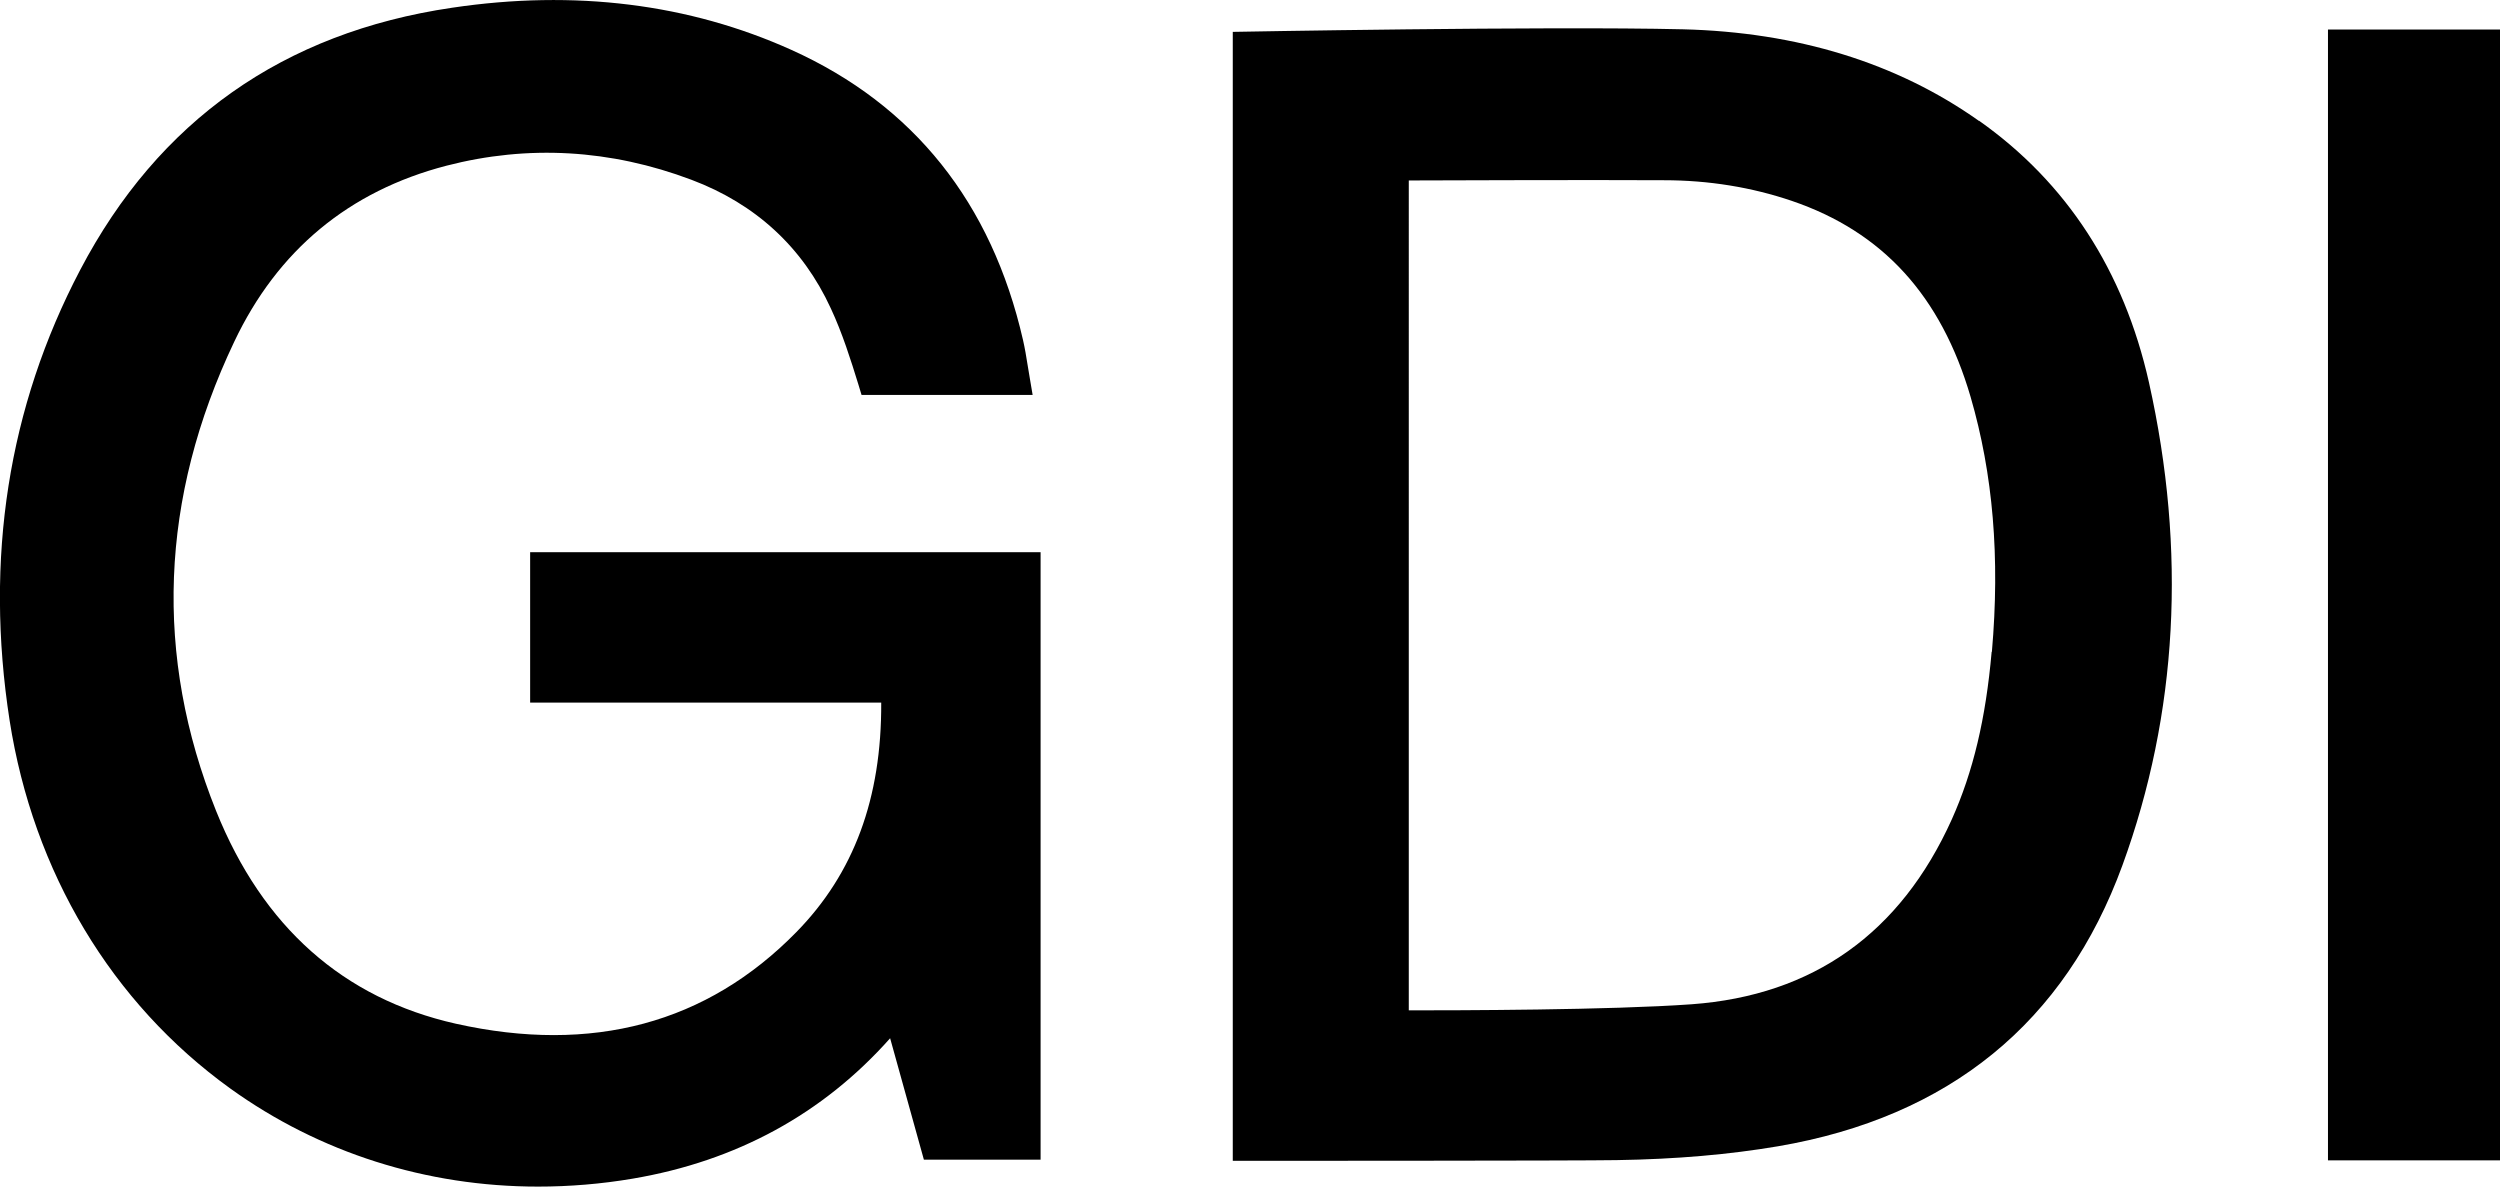
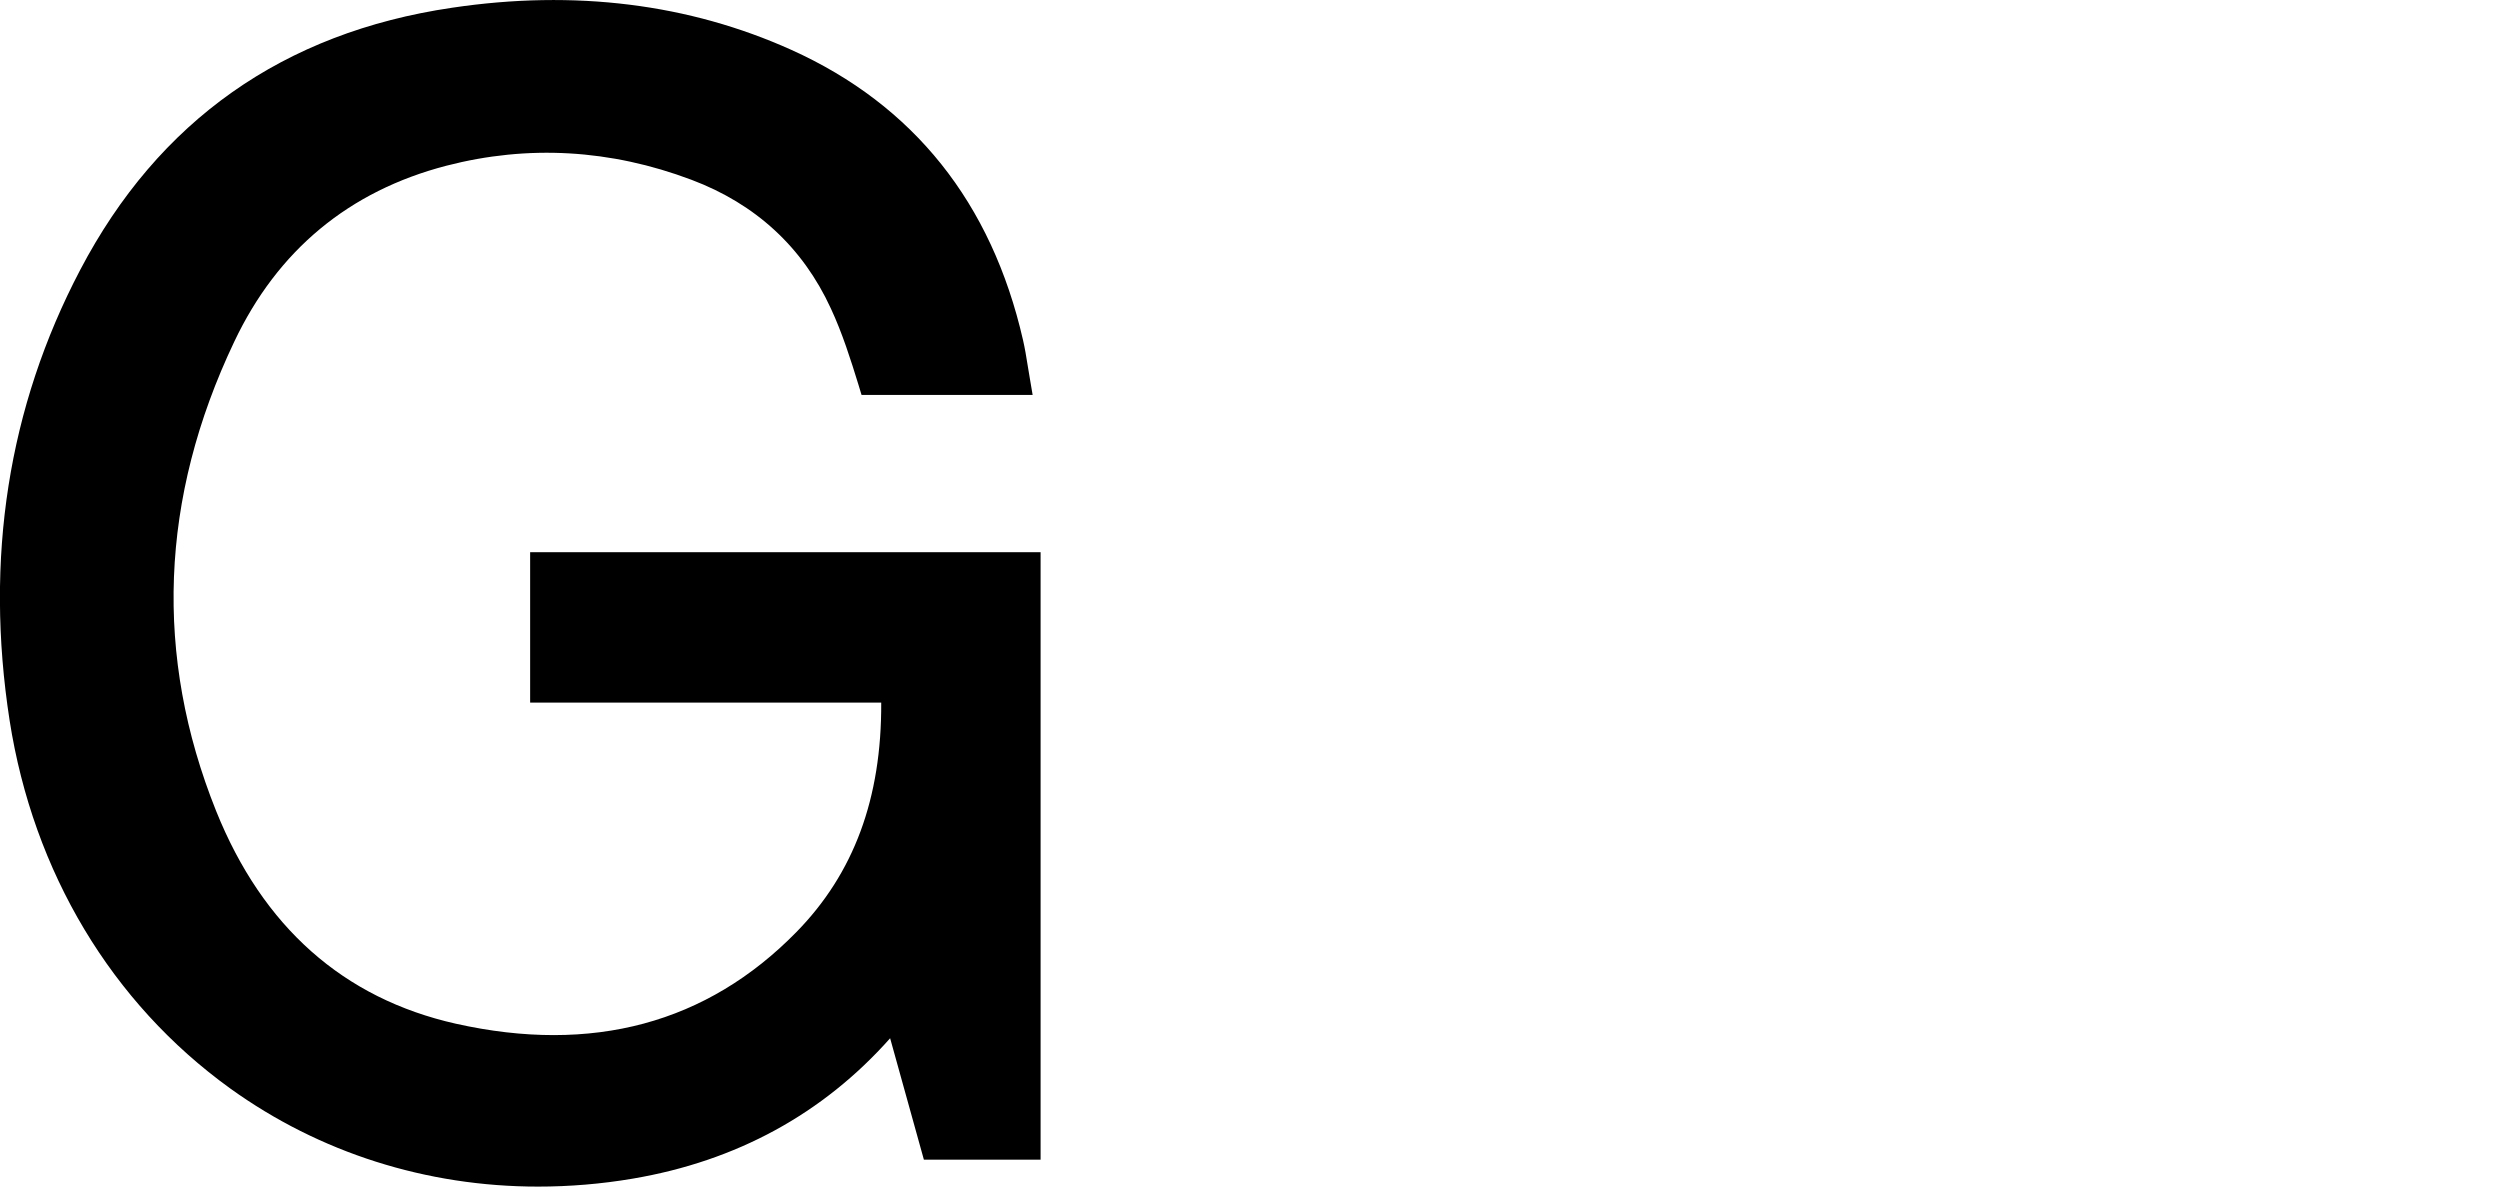
<svg xmlns="http://www.w3.org/2000/svg" id="Layer_2" data-name="Layer 2" viewBox="0 0 106.67 50.63">
  <g id="Calque_1" data-name="Calque 1">
    <g>
      <path d="m22.62,29.98h14.98c.02,4.09-1.17,7.29-3.62,9.79-3.82,3.9-8.71,5.21-14.53,3.91-4.8-1.08-8.24-4.13-10.23-9.08-2.65-6.61-2.4-13.34.77-20.01,1.85-3.91,4.9-6.44,9.06-7.52,3.48-.9,7-.7,10.45.6,2.74,1.03,4.75,2.88,5.95,5.49.49,1.05.85,2.19,1.18,3.26l.13.43h7.3l-.12-.71c-.03-.19-.06-.36-.09-.54-.06-.38-.12-.74-.2-1.09-1.34-5.86-4.67-10.03-9.88-12.38C29.4.16,24.52-.45,19.29.33,12.09,1.39,6.76,5.15,3.42,11.52.35,17.37-.66,23.83.41,30.74c1.01,6.47,4.35,12.05,9.41,15.7,3.82,2.75,8.38,4.19,13.14,4.19,1.33,0,2.69-.11,4.04-.34,4.42-.75,8.11-2.76,10.98-5.99l1.44,5.18h4.98v-25.92h-21.78v6.44Z" />
-       <path d="m84.44,5.16c-3.5-2.48-7.76-3.79-12.64-3.91-5.83-.14-19.2.11-19.2.11v48.17s15,0,16.38-.03c2.56-.04,4.81-.24,6.88-.59,7.31-1.25,12.25-5.28,14.7-11.99,2.36-6.47,2.74-13.41,1.13-20.61-1.07-4.76-3.51-8.52-7.25-11.16Zm.54,22.65c-.25,2.85-.79,5.12-1.7,7.15-2.19,4.86-5.92,7.51-11.1,7.89-3.47.25-10.04.26-12.07.26V7.7s7.92-.03,10.88-.01c1.92,0,3.75.3,5.46.88,3.88,1.32,6.37,4.05,7.63,8.36.96,3.3,1.26,6.85.91,10.88Z" />
-       <rect x="99.33" y="1.26" width="7.34" height="48.25" />
    </g>
  </g>
</svg>